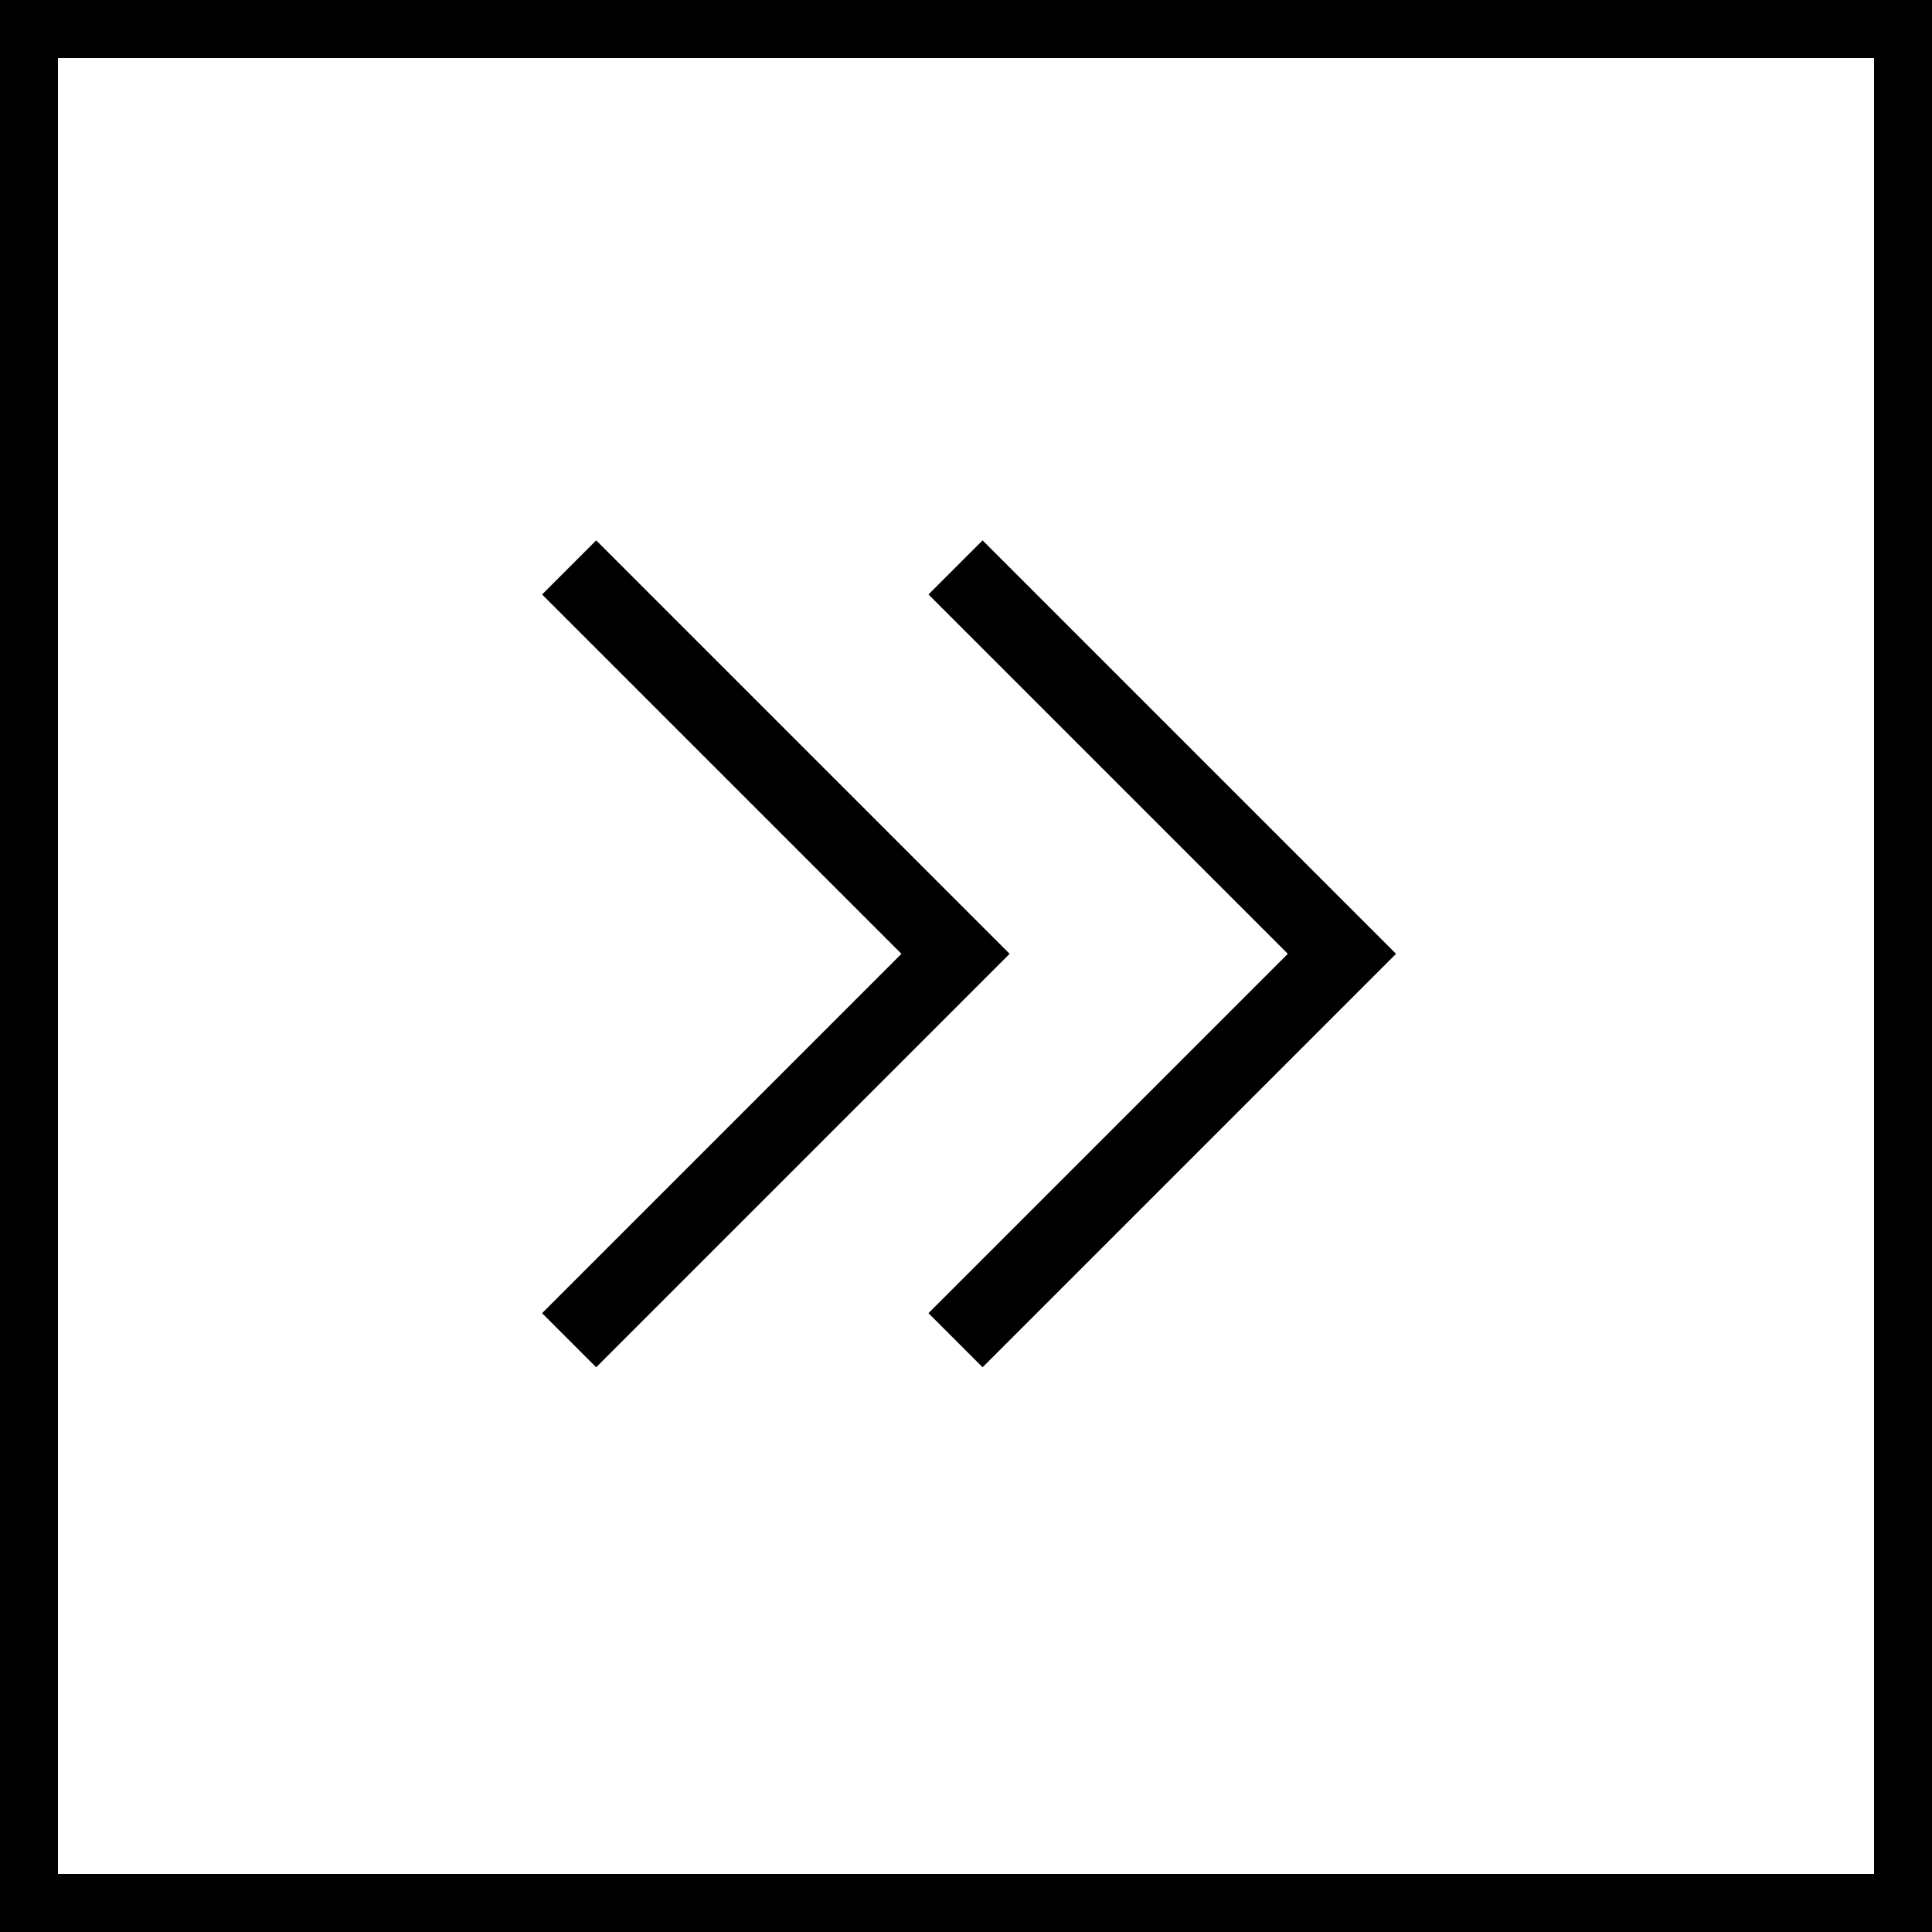
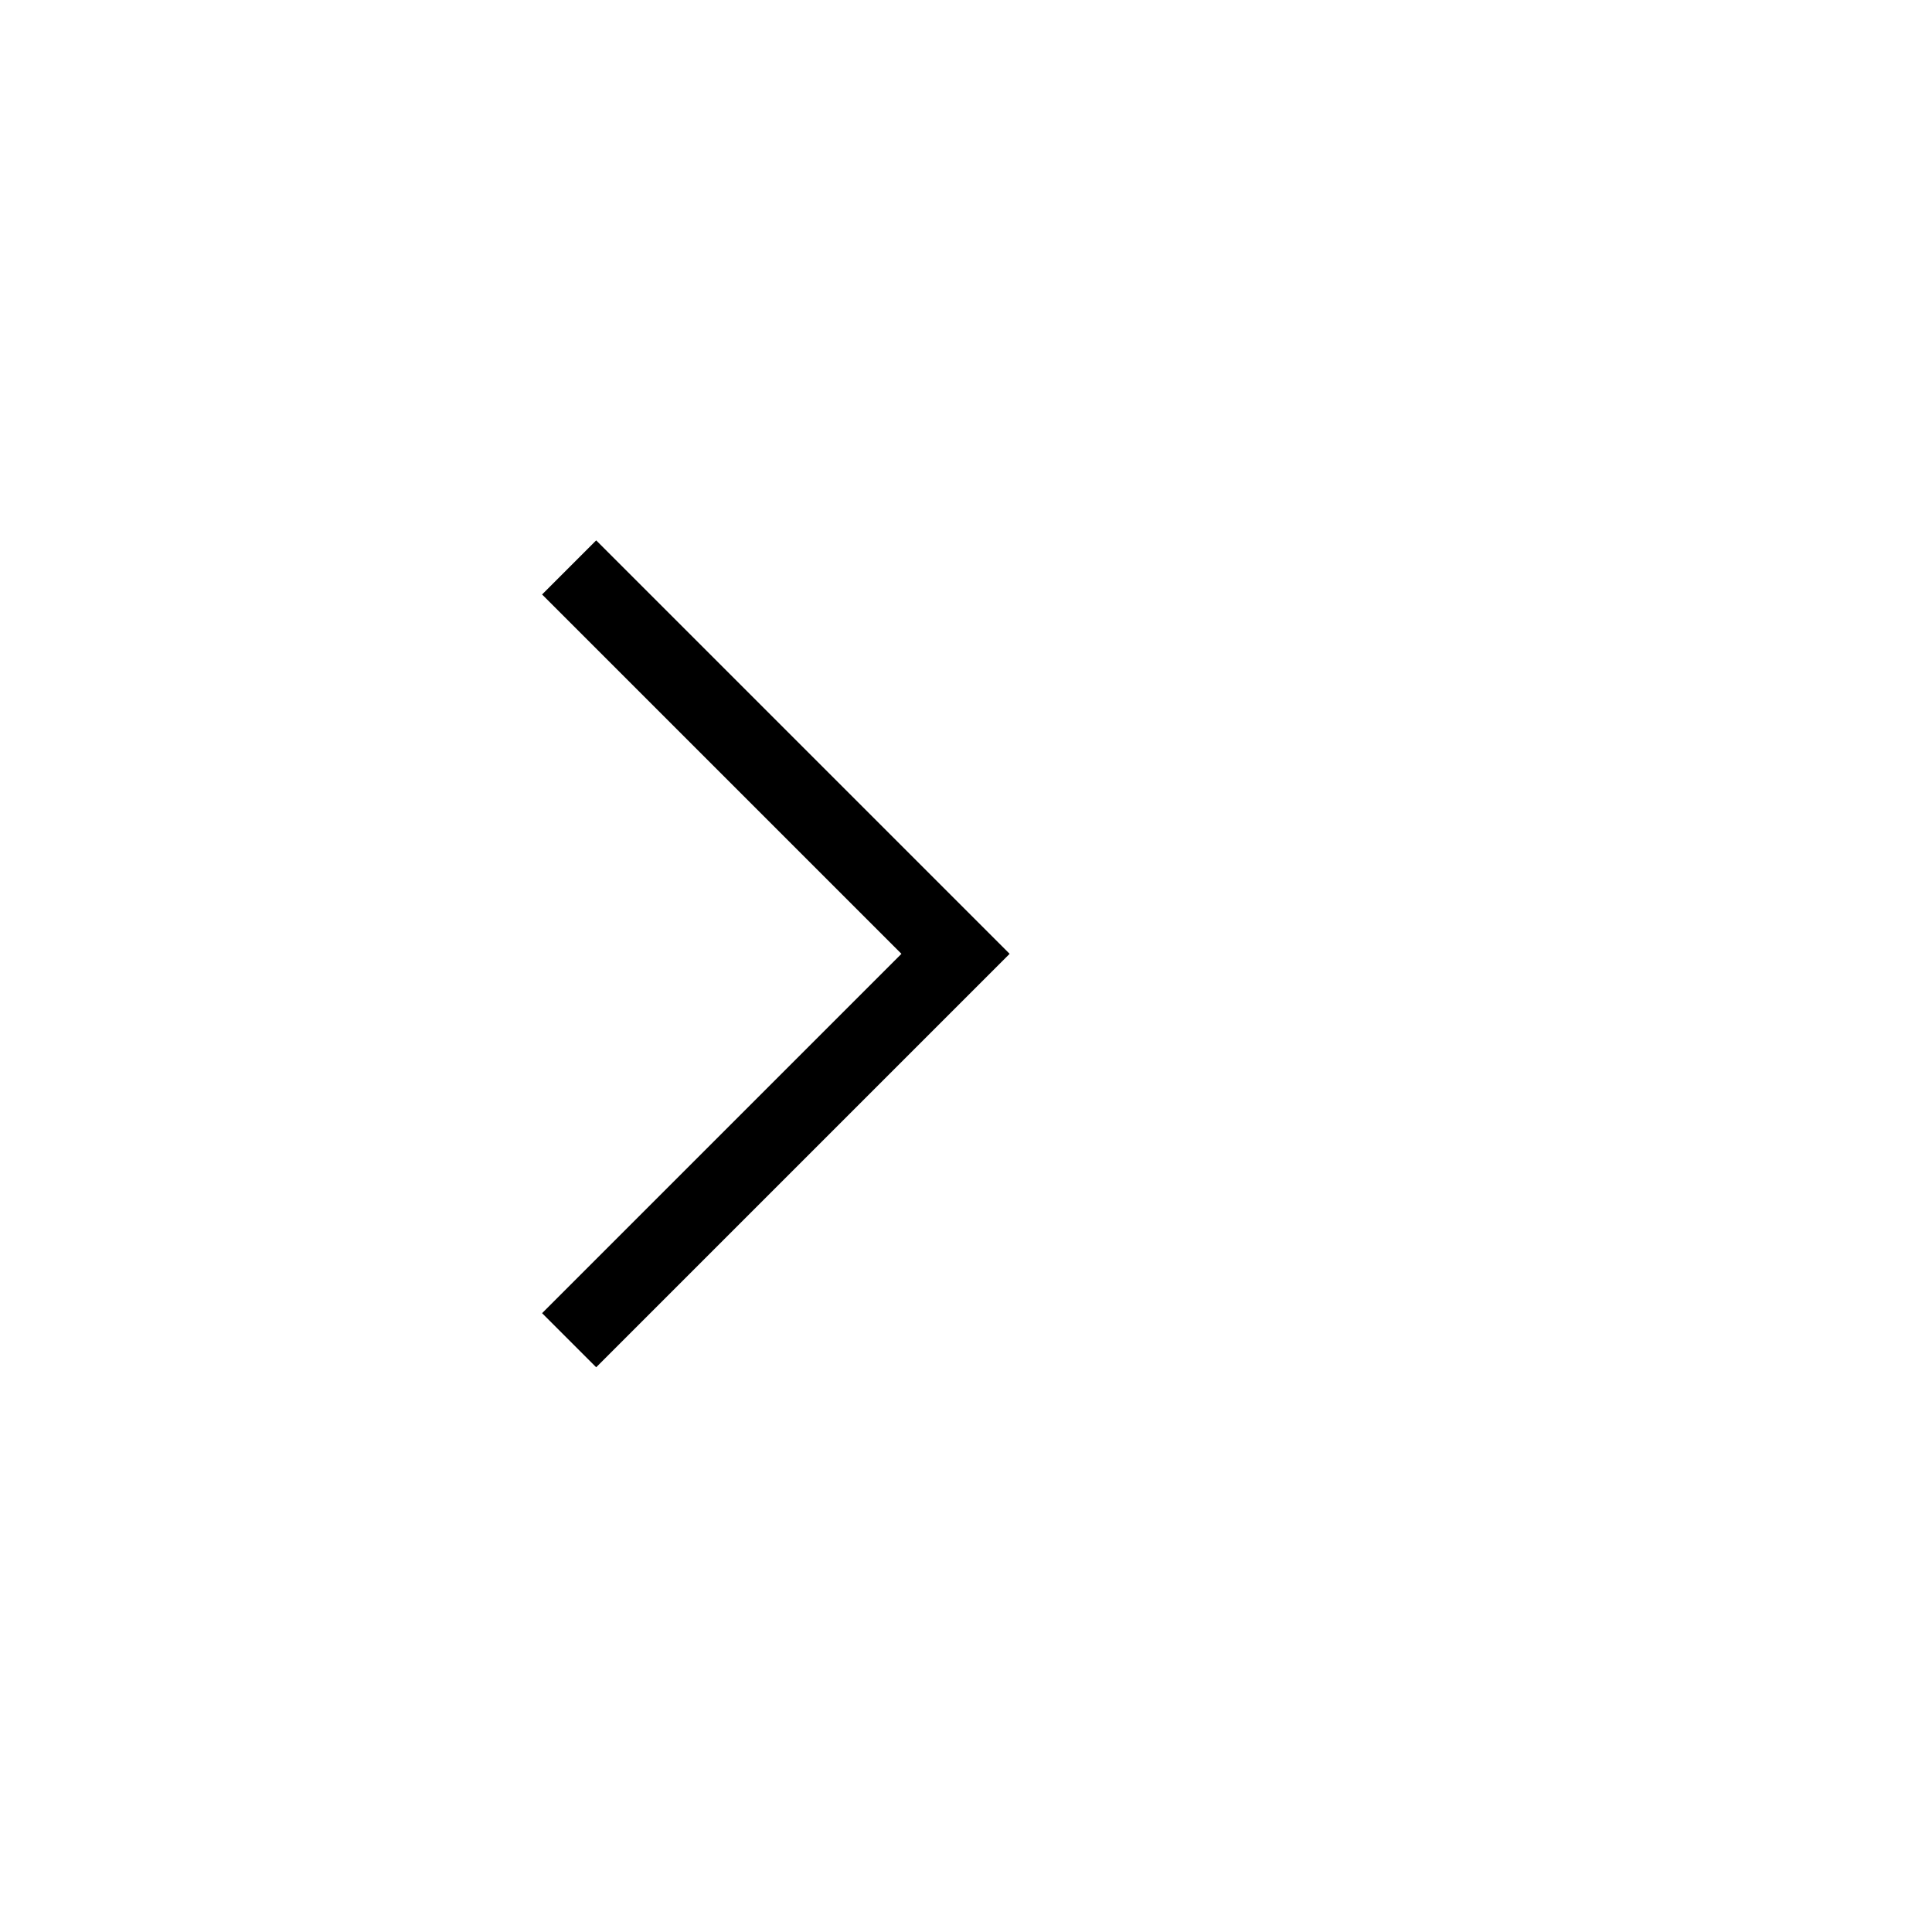
<svg xmlns="http://www.w3.org/2000/svg" version="1.1" id="svg-arrow-btn" x="0px" y="0px" viewBox="0 0 50 50" style="enable-background:new 0 0 50 50;" xml:space="preserve">
  <g id="border">
-     <path d="M50.5,50.5h-51v-51h51V50.5z M0.5,49.5h49v-49v49H0.5z M1.5,48.5h47v-47h-47V48.5z" />
-   </g>
+     </g>
  <g id="arrow" transform="translate(-42.971 -342.615)">
    <g id="arrow-right">
-       <polygon points="68.4,378 67,376.6 76.3,367.3 67,358 68.4,356.6 79.1,367.3   " />
-     </g>
+       </g>
    <g id="arrow-left">
      <polygon points="58.4,378 57,376.6 66.3,367.3 57,358 58.4,356.6 69.1,367.3   " />
    </g>
  </g>
</svg>